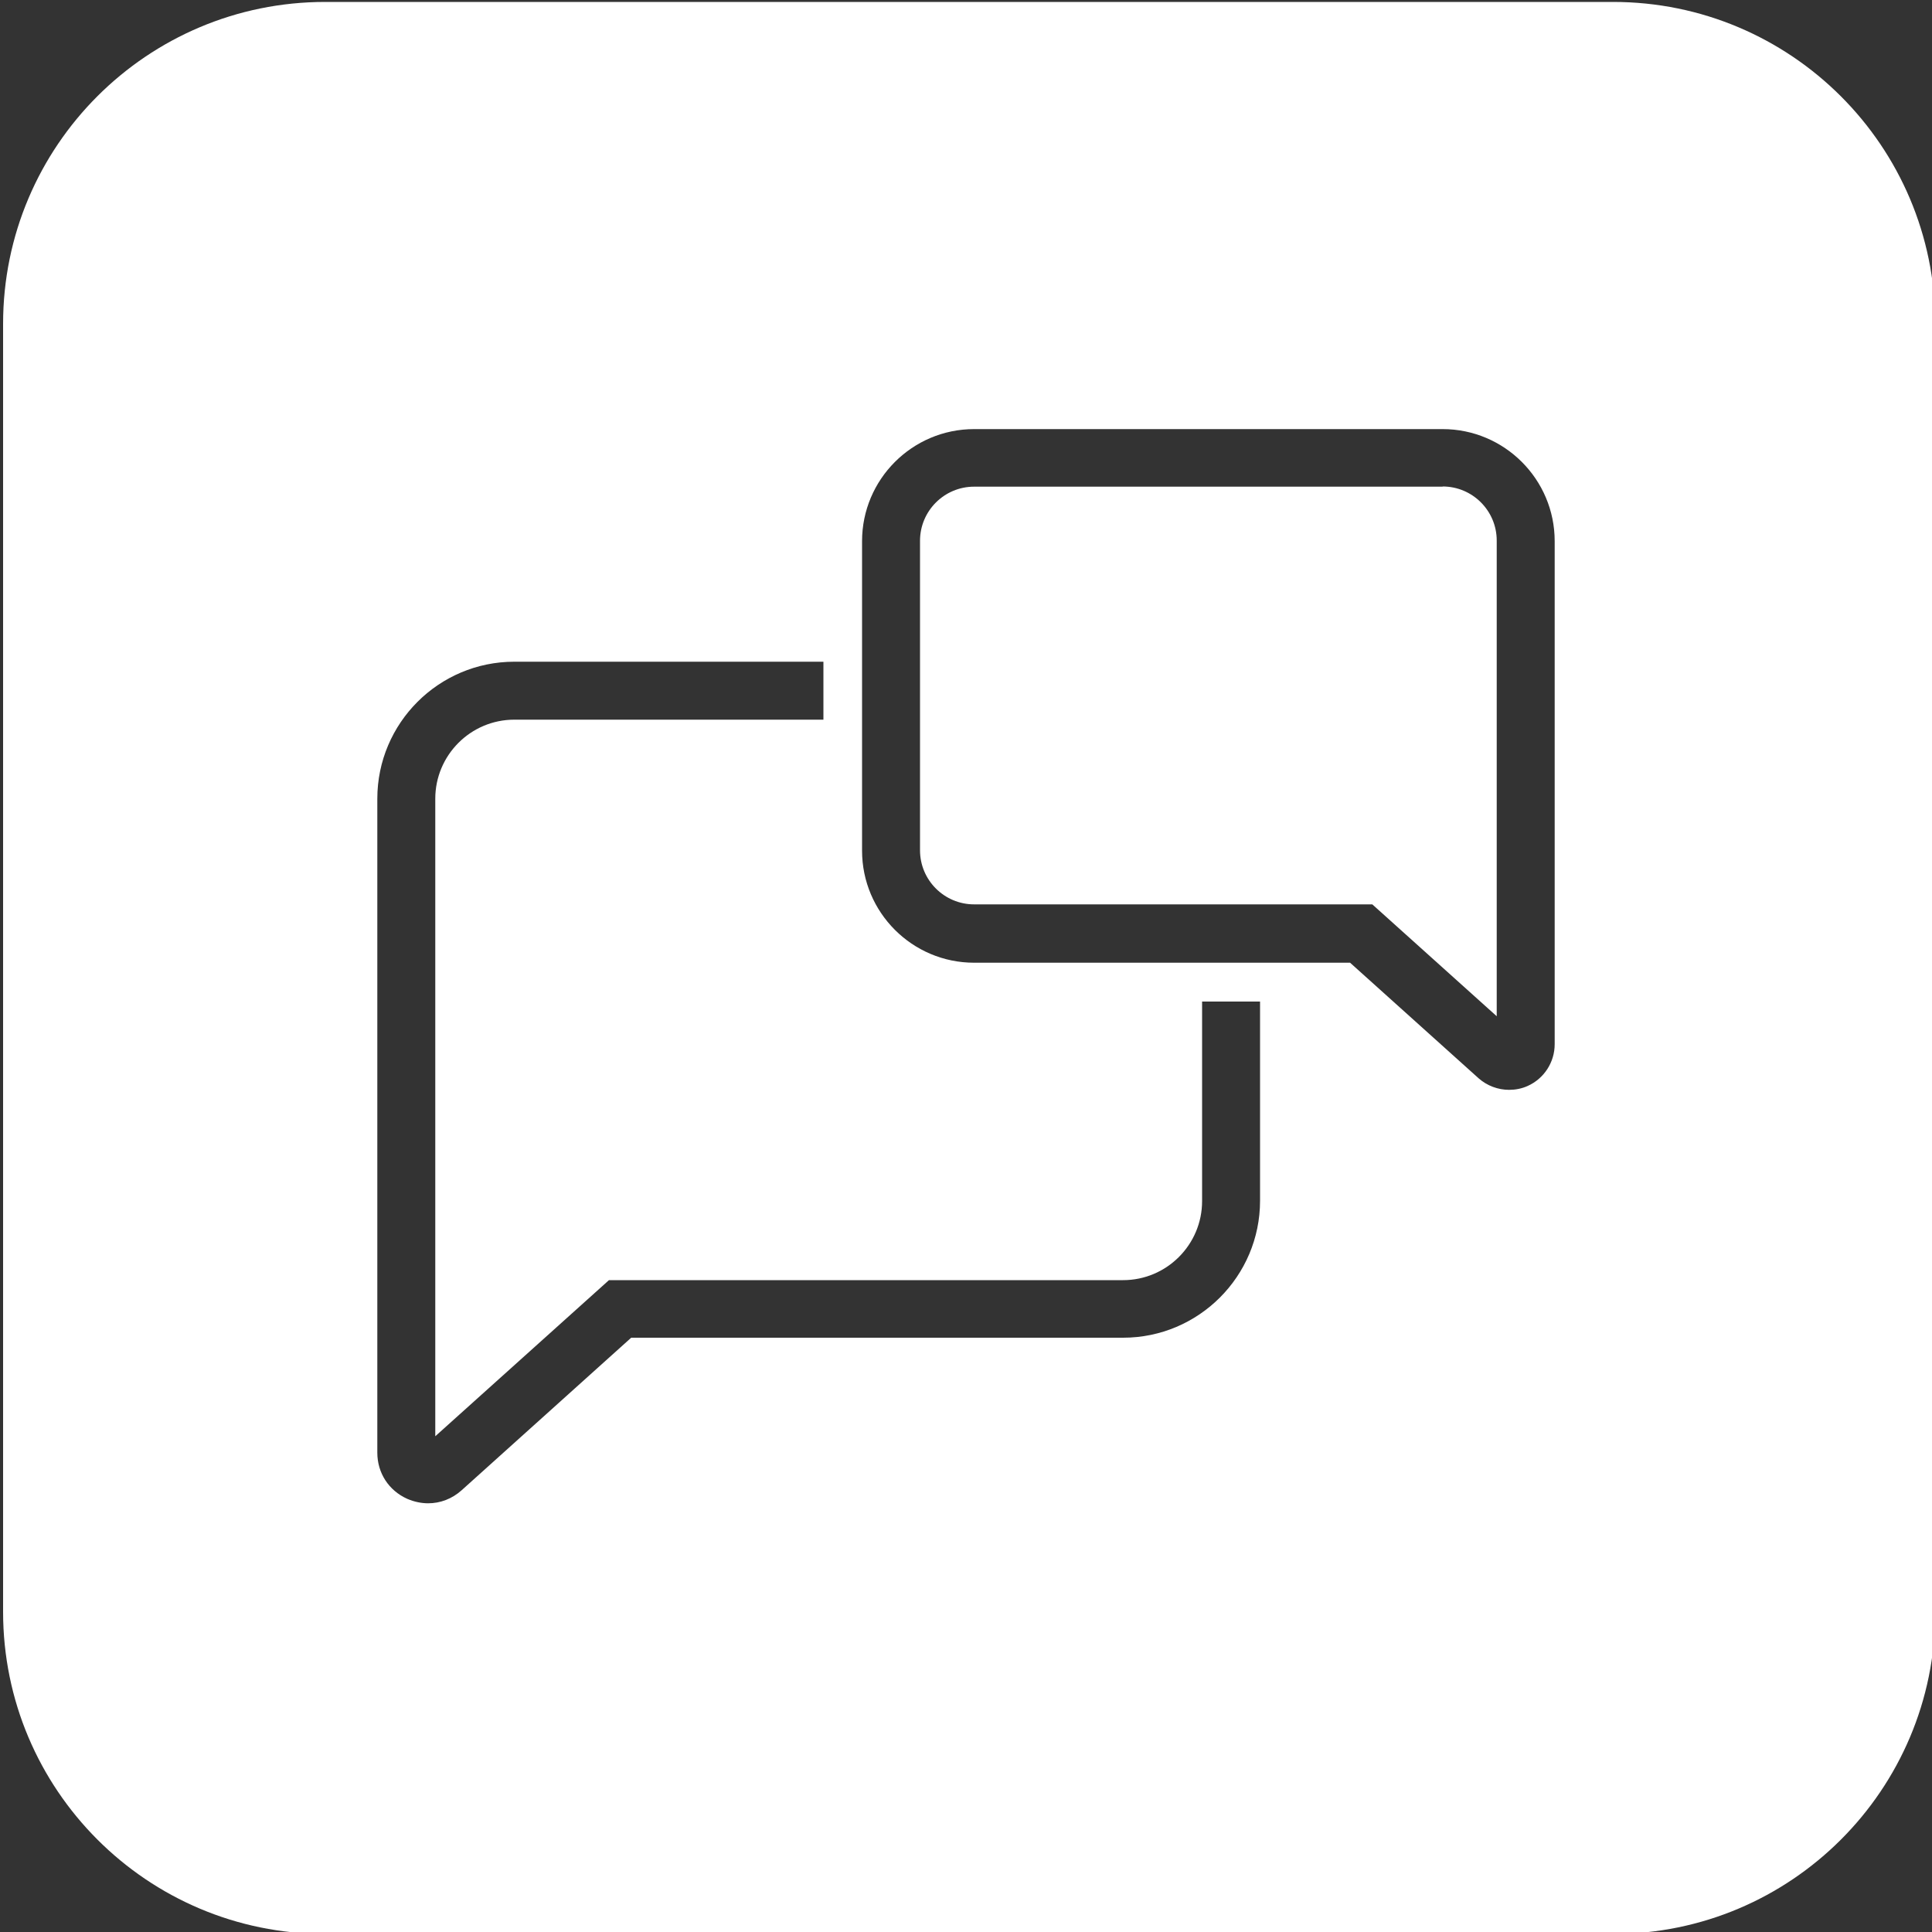
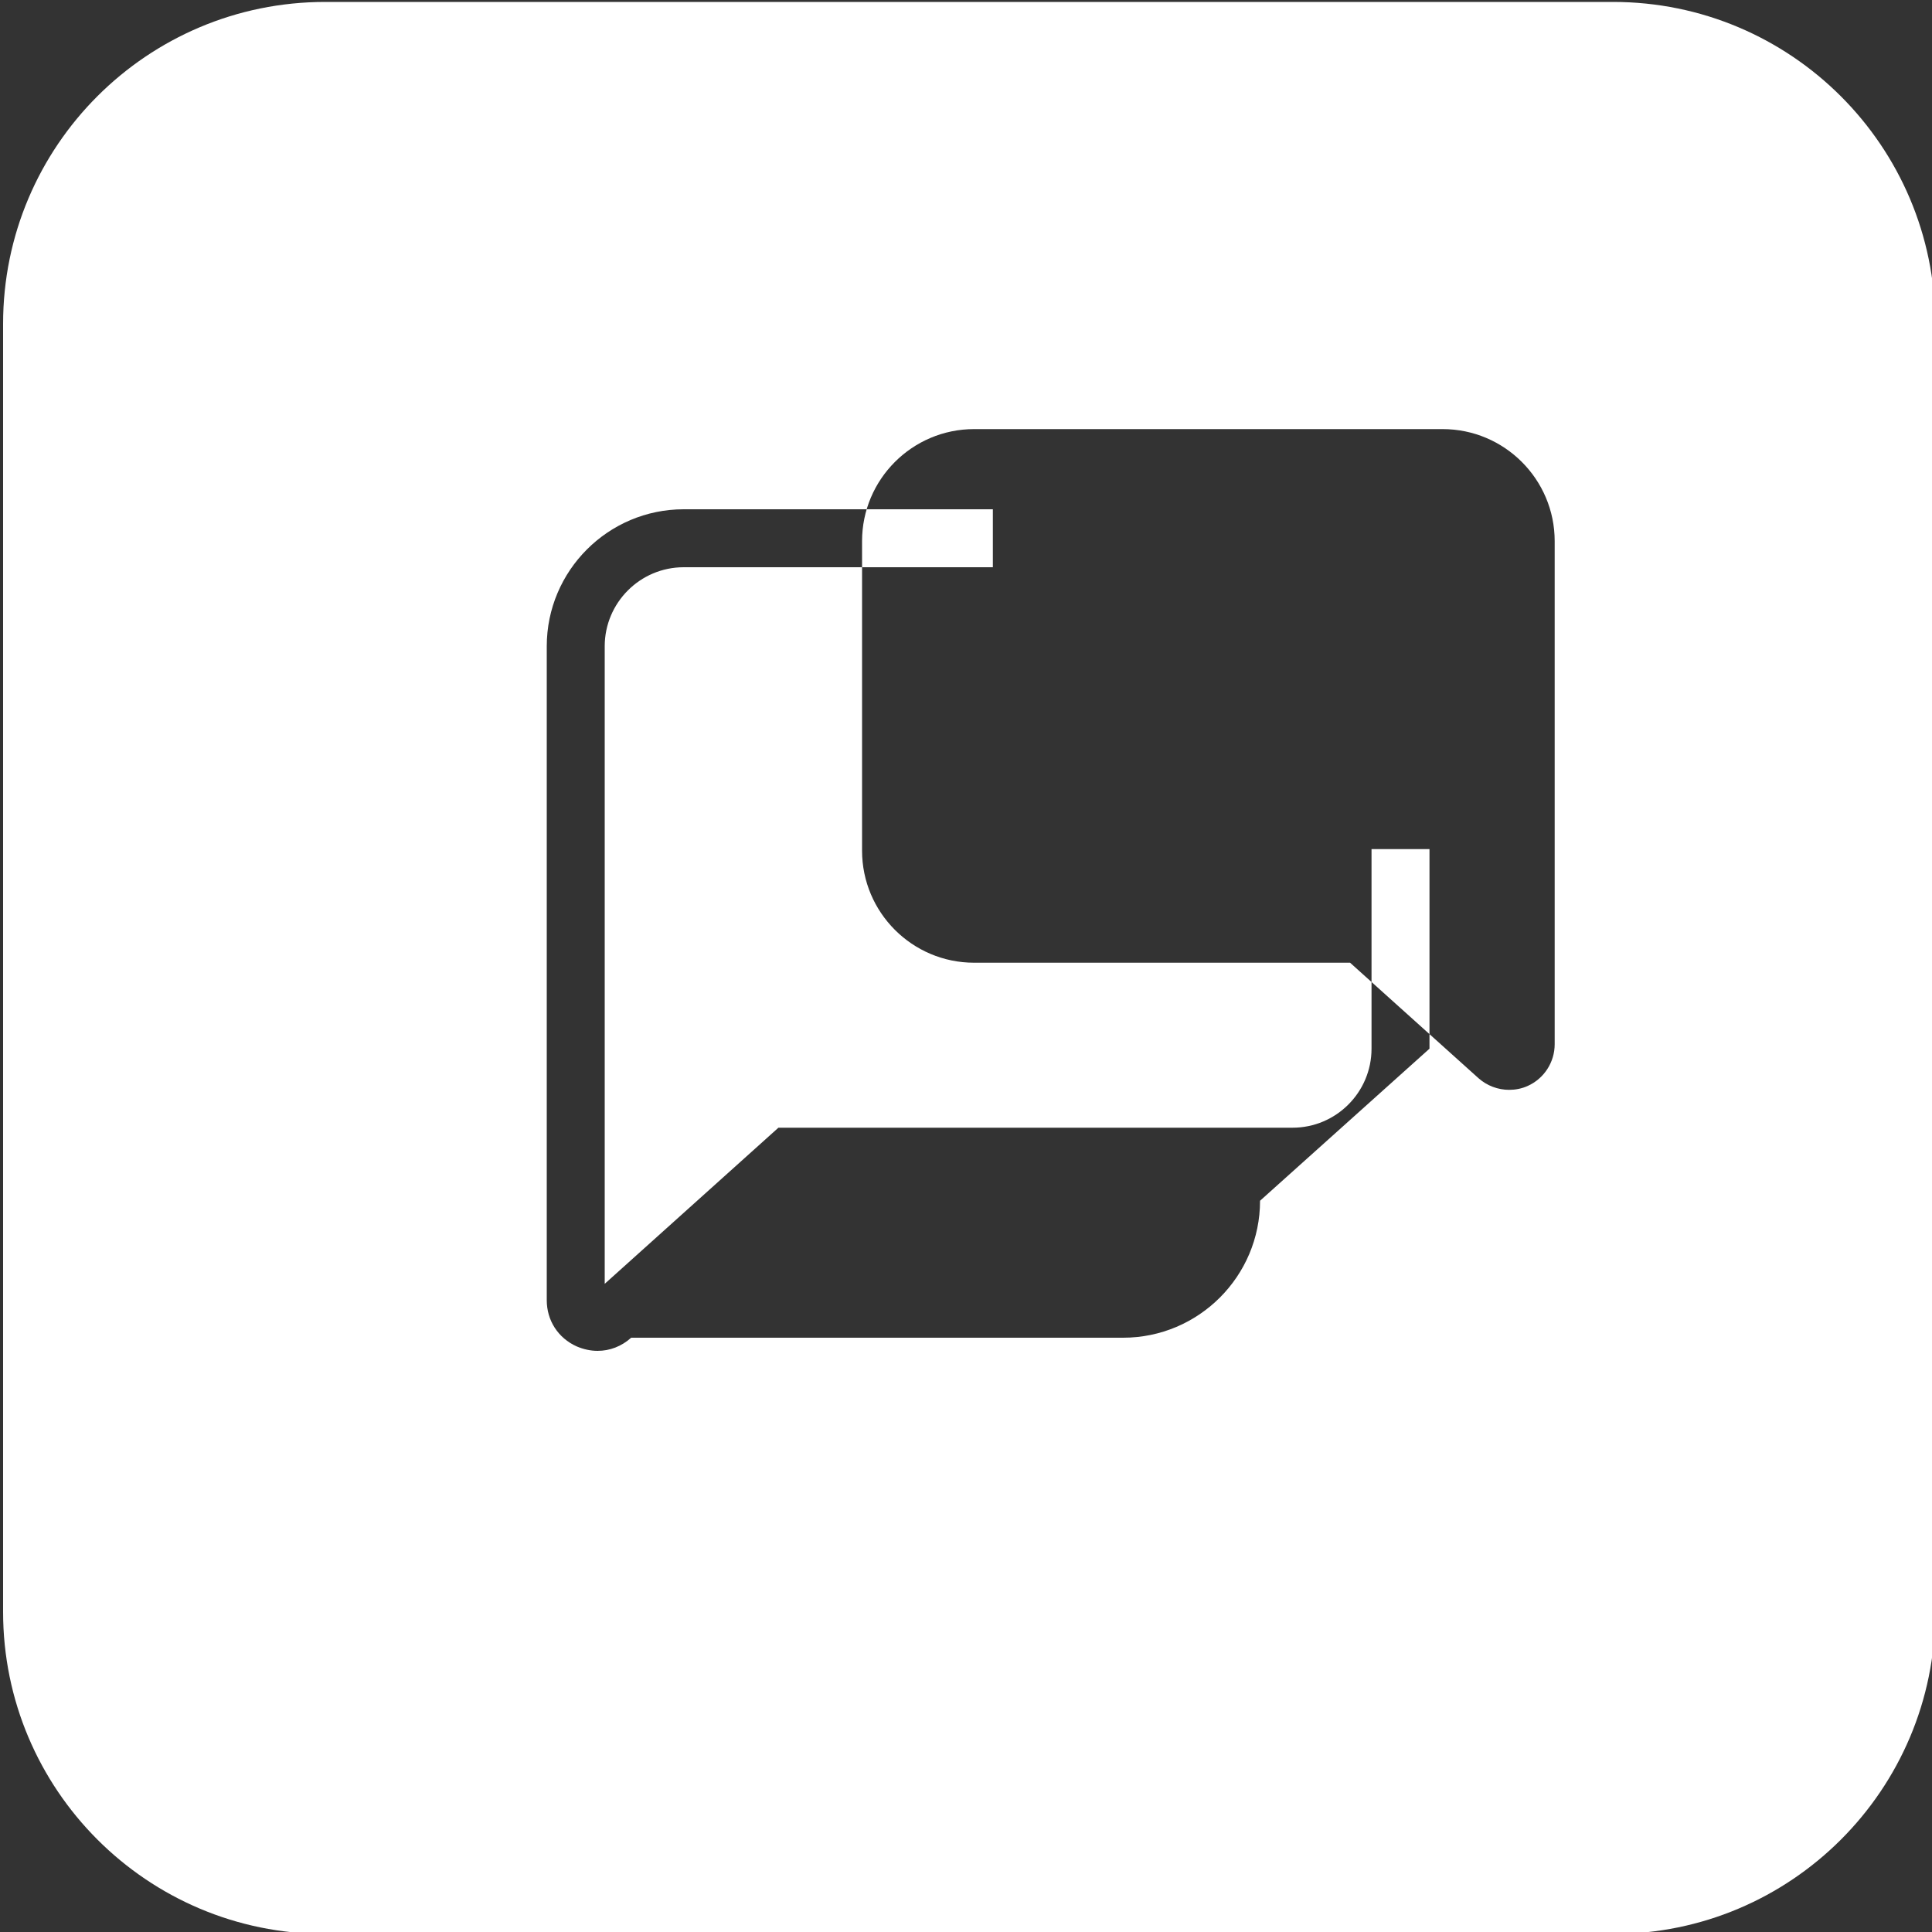
<svg xmlns="http://www.w3.org/2000/svg" id="Kader" viewBox="0 0 100 100">
  <rect x="0" y="0" width="100" height="100" fill="#333333" stroke="none" />
  <defs>
    <style>
      .cls-1 {
        fill: #fff;
      }
    </style>
  </defs>
-   <path class="cls-1" d="M83.49.1H16.83C7.62.1.16,7.56.16,16.76v66.67c0,9.2,7.46,16.67,16.67,16.67h66.67c9.2,0,16.67-7.46,16.67-16.67V16.76C100.16,7.56,92.7.1,83.49.1ZM65.22,62.15c0,3.91-3.18,7.09-7.09,7.09h-25.46l-8.77,7.89c-.5.45-1.11.68-1.74.68-.36,0-.73-.08-1.08-.23-.96-.43-1.55-1.34-1.55-2.39v-33.85c0-3.91,3.18-7.09,7.09-7.09h16v3h-16c-2.26,0-4.09,1.84-4.09,4.09v33l8.99-8.08h26.61c2.26,0,4.09-1.84,4.09-4.09v-10.33h3v10.33ZM80.47,54.05c0,.93-.55,1.78-1.4,2.16-.31.14-.64.2-.96.2-.57,0-1.14-.21-1.58-.6l-6.65-5.98h-19.46c-3.2,0-5.8-2.6-5.8-5.8v-16.02c0-3.2,2.6-5.8,5.8-5.8h24.25c3.2,0,5.8,2.6,5.8,5.8v26.05Z" />
-   <path class="cls-1" d="M74.67,25.19h-24.25c-1.55,0-2.8,1.26-2.8,2.8v16.02c0,1.55,1.26,2.8,2.8,2.8h20.61l6.44,5.79v-24.62c0-1.55-1.26-2.8-2.8-2.8Z" />
+   <path class="cls-1" d="M83.49.1H16.83C7.62.1.16,7.56.16,16.76v66.67c0,9.2,7.46,16.67,16.67,16.67h66.67c9.2,0,16.67-7.46,16.67-16.67V16.76C100.16,7.56,92.7.1,83.49.1ZM65.22,62.15c0,3.91-3.18,7.09-7.09,7.09h-25.46c-.5.45-1.11.68-1.74.68-.36,0-.73-.08-1.08-.23-.96-.43-1.55-1.34-1.55-2.39v-33.85c0-3.91,3.18-7.09,7.09-7.09h16v3h-16c-2.26,0-4.09,1.84-4.09,4.09v33l8.99-8.08h26.61c2.26,0,4.09-1.84,4.09-4.09v-10.33h3v10.33ZM80.47,54.05c0,.93-.55,1.78-1.4,2.16-.31.14-.64.2-.96.2-.57,0-1.14-.21-1.58-.6l-6.65-5.98h-19.46c-3.2,0-5.8-2.6-5.8-5.8v-16.02c0-3.2,2.6-5.8,5.8-5.8h24.25c3.2,0,5.8,2.6,5.8,5.8v26.05Z" />
</svg>